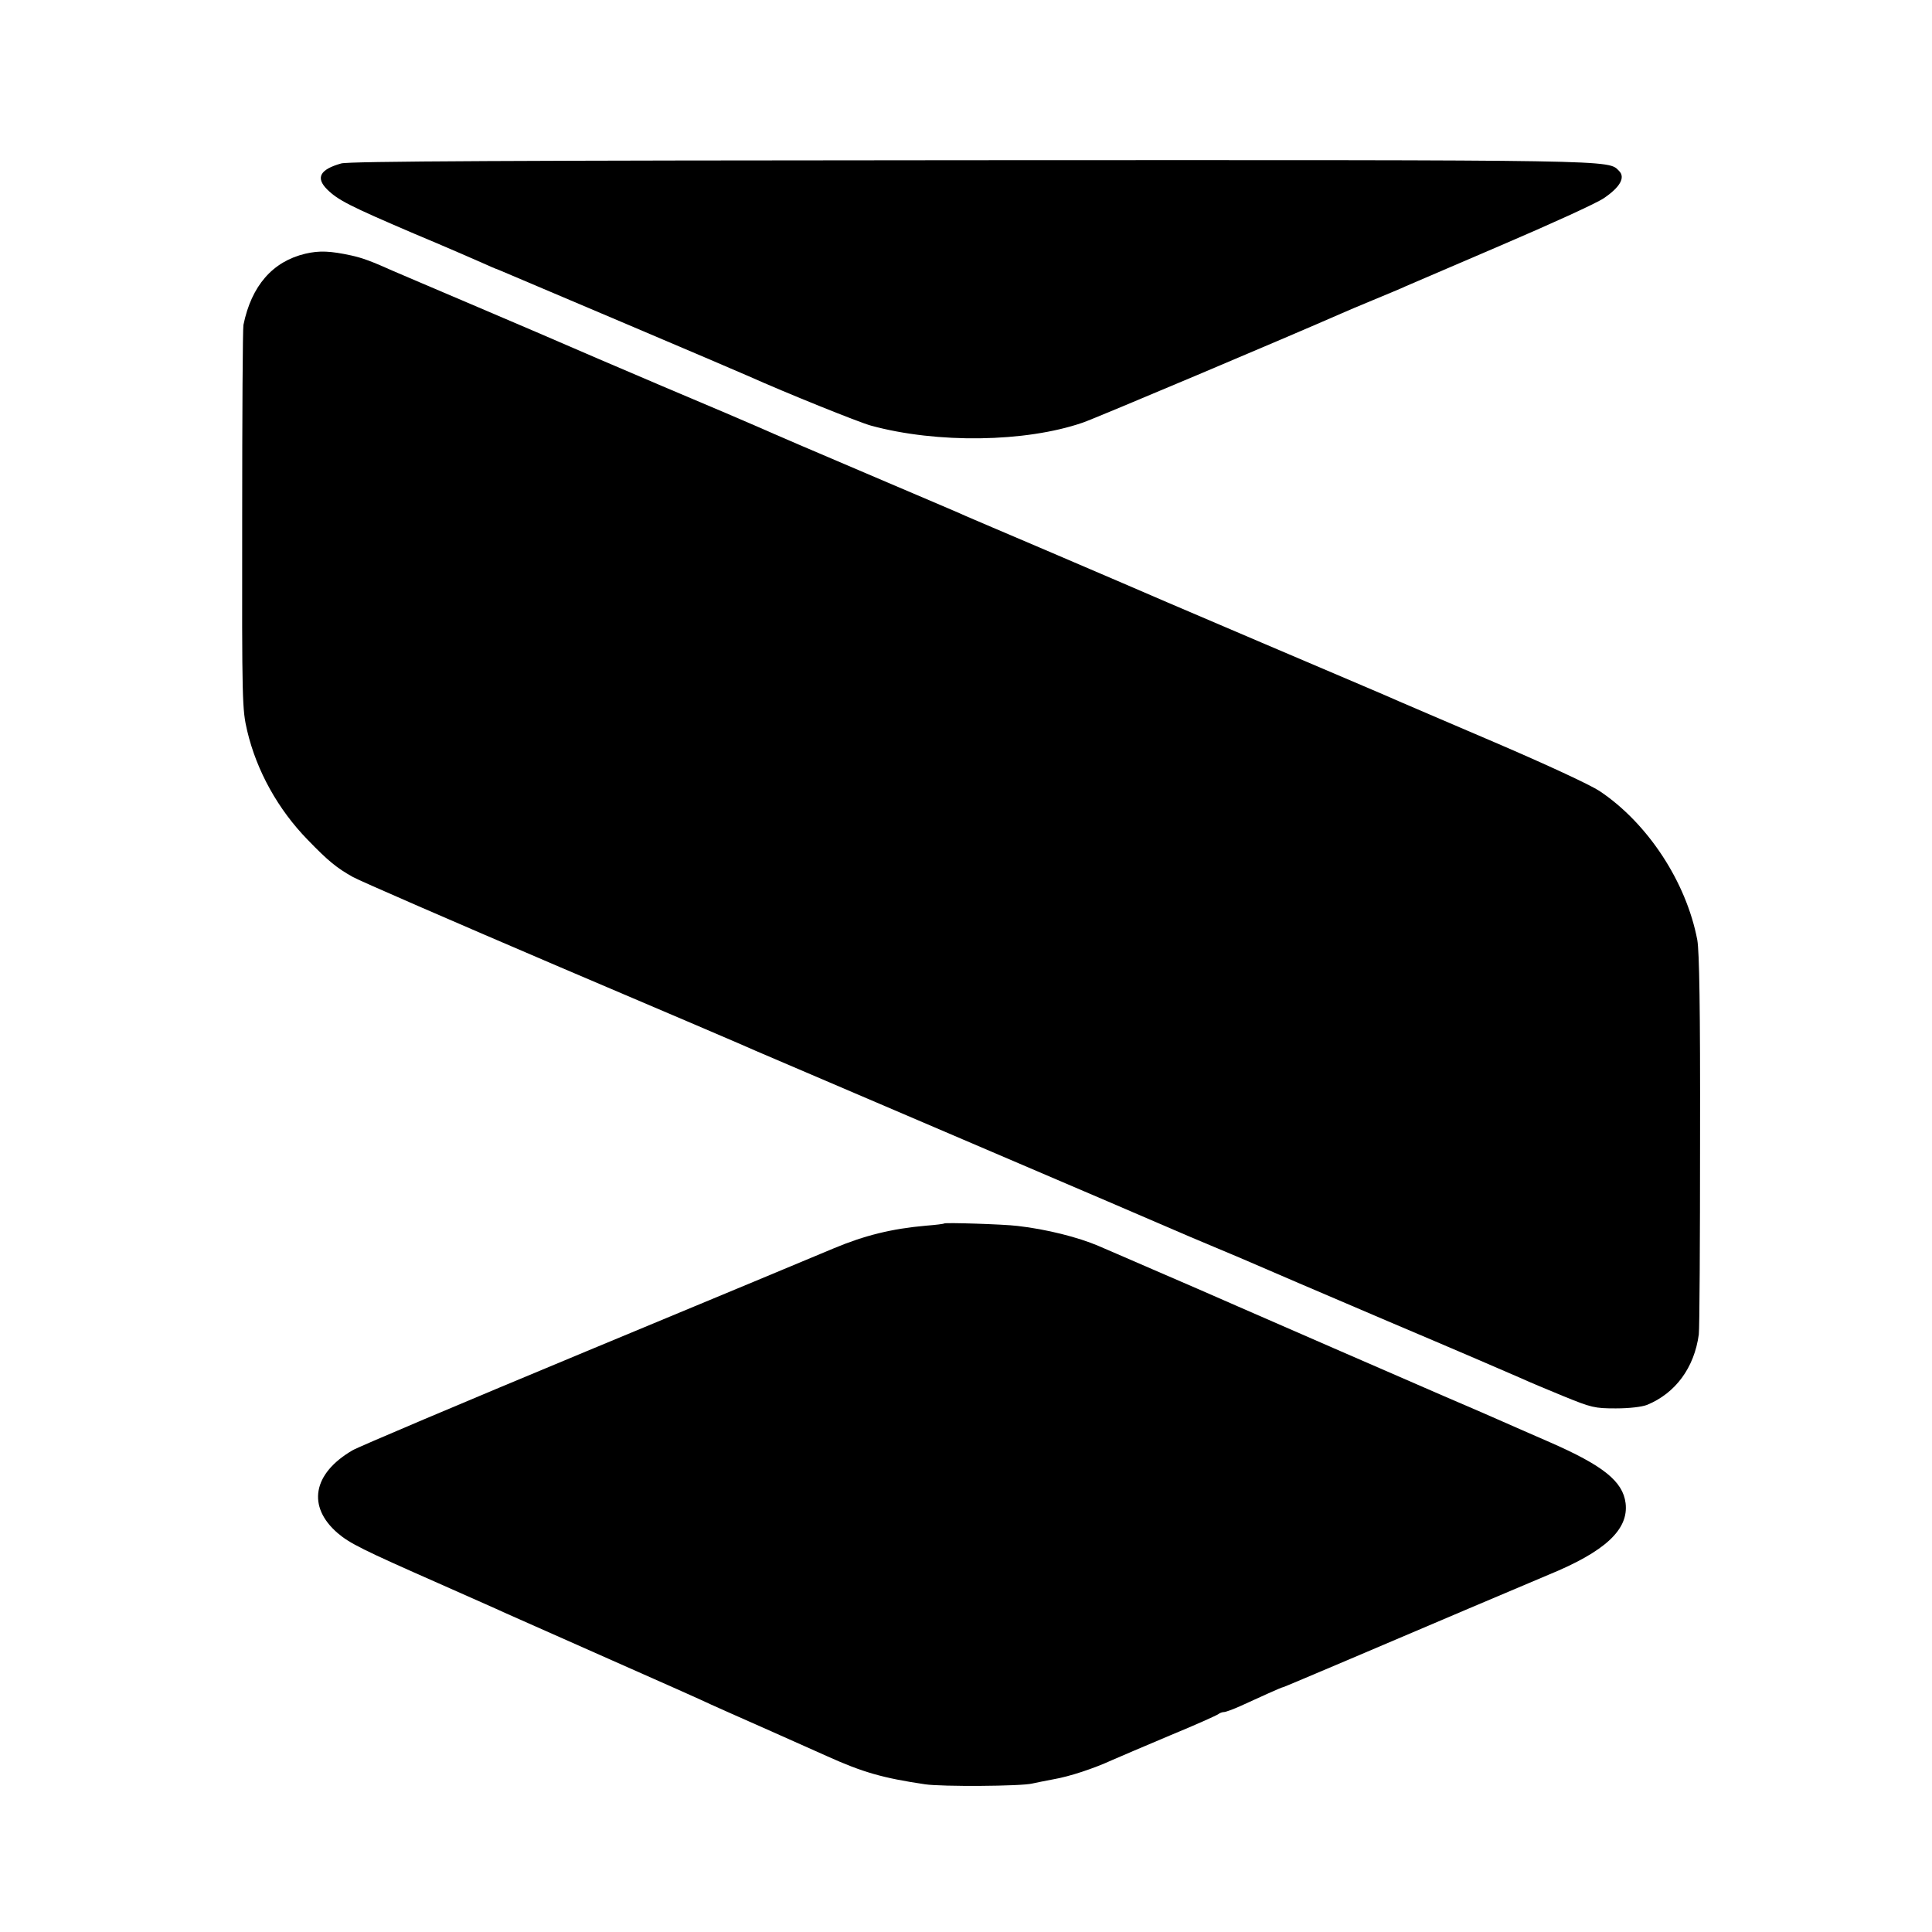
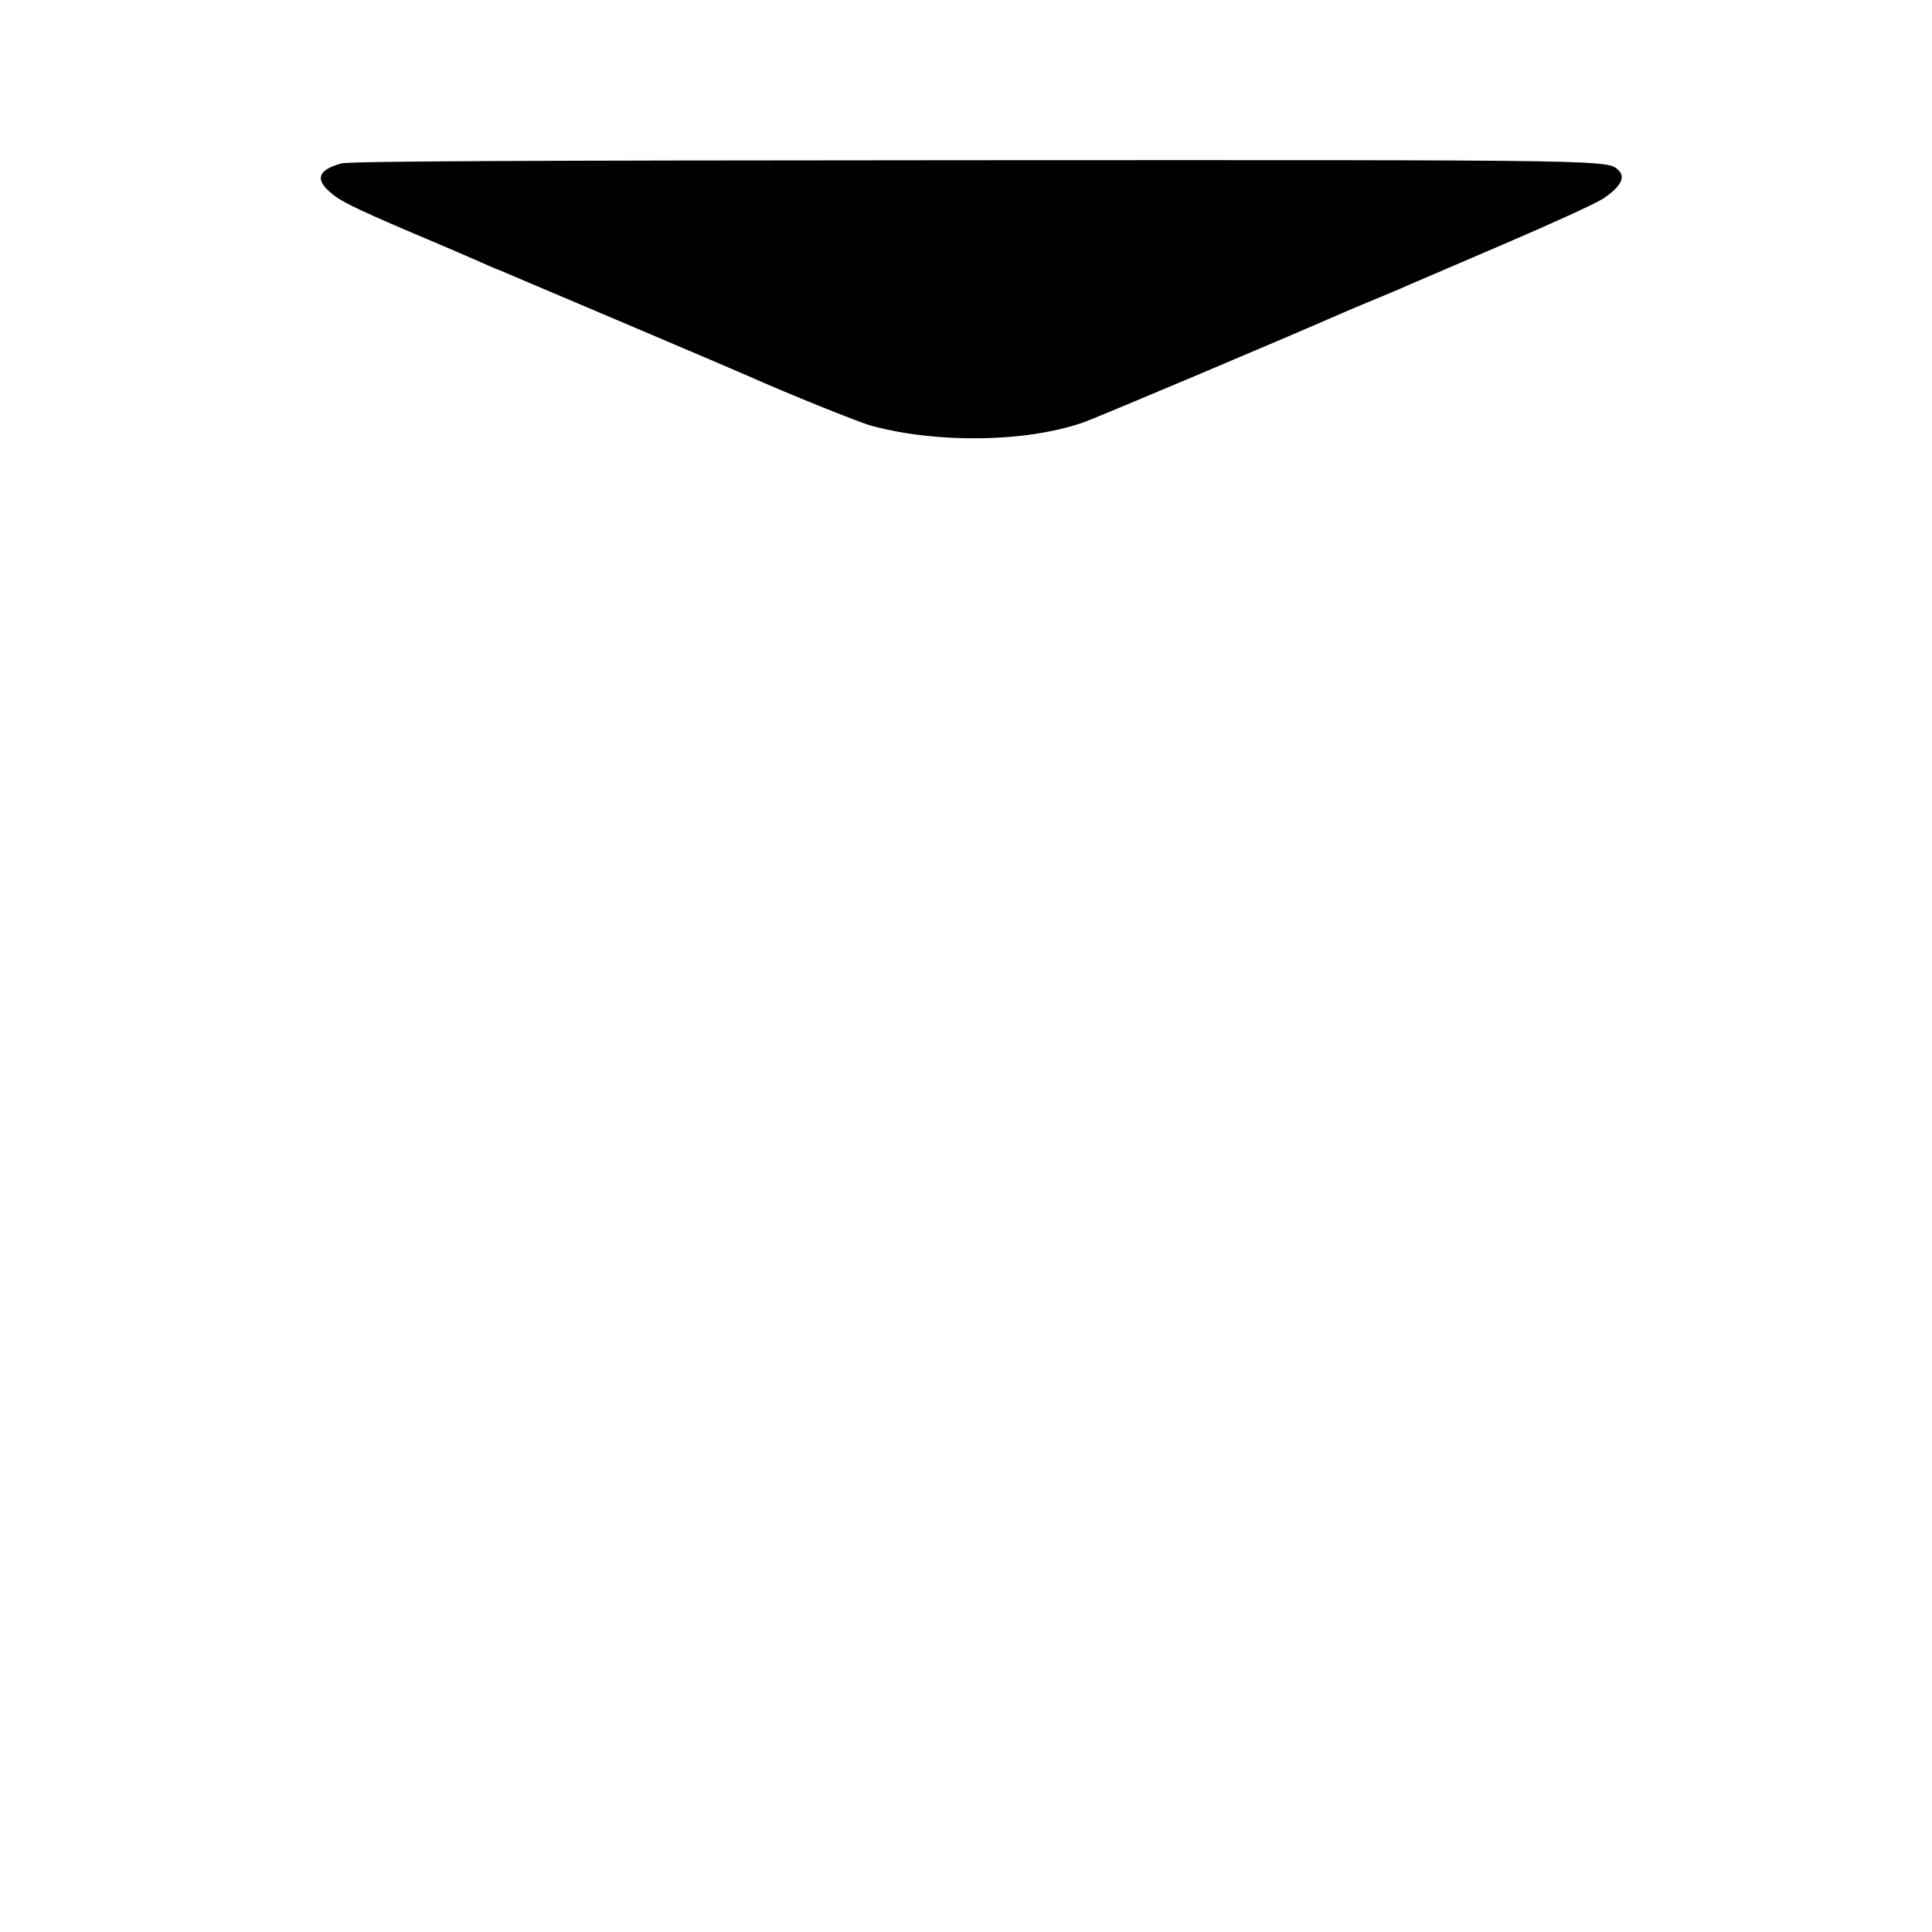
<svg xmlns="http://www.w3.org/2000/svg" version="1.0" width="773pt" height="773pt" viewBox="0 0 773 773" preserveAspectRatio="xMidYMid meet">
  <g transform="translate(0,773) scale(0.1,-0.1)" fill="#000000" stroke="none">
    <path d="M1365 7076 c-85 -24 -103 -57 -56 -104 44 -43 89 -66 346 -176 127 -53 250 -107 275 -118 24 -11 54 -24 66 -28 24 -10 953 -404 999 -425 147 -66 442 -185 490 -198 264 -72 618 -67 847 12 48 16 833 348 1033 436 17 8 75 32 130 55 55 23 114 47 130 55 17 7 189 81 382 164 194 83 379 167 410 188 65 44 87 83 61 109 -45 45 21 44 -2598 43 -1832 -1 -2485 -4 -2515 -13z" />
-     <path d="M1222 6715 c-131 -31 -216 -128 -248 -285 -3 -14 -5 -365 -5 -780 -1 -734 0 -758 20 -844 38 -161 124 -315 242 -436 83 -86 117 -113 181 -149 29 -16 397 -176 818 -356 421 -179 779 -332 795 -340 17 -7 390 -167 830 -355 440 -188 818 -350 840 -360 22 -10 96 -41 165 -70 69 -29 143 -60 165 -70 22 -10 258 -111 525 -225 267 -113 508 -217 535 -229 28 -13 104 -45 170 -72 113 -46 125 -49 210 -49 55 0 104 6 125 14 114 47 189 149 207 282 3 24 5 375 5 779 1 533 -3 753 -11 799 -44 232 -198 467 -391 596 -38 25 -210 105 -420 195 -195 83 -368 158 -385 165 -16 8 -264 113 -550 235 -286 122 -534 228 -551 236 -17 7 -159 68 -315 135 -156 66 -297 127 -314 134 -16 8 -158 68 -315 135 -308 131 -452 193 -515 221 -22 10 -195 84 -385 164 -190 81 -363 155 -385 165 -22 10 -179 77 -350 150 -170 72 -323 138 -340 145 -89 40 -125 53 -170 63 -83 18 -127 20 -183 7z" />
-     <path d="M3778 2835 c-2 -2 -34 -6 -73 -9 -137 -12 -246 -39 -370 -91 -44 -19 -487 -203 -985 -410 -498 -207 -921 -386 -940 -398 -159 -93 -182 -225 -59 -331 48 -41 100 -67 404 -201 121 -54 240 -106 265 -118 25 -11 212 -94 415 -184 204 -90 388 -172 410 -183 22 -10 123 -55 225 -100 102 -45 210 -94 240 -107 142 -64 222 -87 391 -112 66 -10 385 -8 429 3 14 3 52 11 85 17 64 11 161 43 235 77 25 11 128 55 230 98 102 42 189 81 195 86 5 4 15 8 22 8 7 0 37 11 68 25 30 14 80 36 110 50 31 14 57 25 60 25 2 0 115 48 252 106 260 111 774 329 808 343 227 93 322 181 309 287 -11 87 -89 150 -304 244 -80 35 -163 71 -185 81 -22 10 -130 57 -240 104 -274 119 -628 273 -820 357 -88 39 -243 106 -345 150 -102 44 -198 86 -215 93 -79 34 -208 67 -324 80 -57 7 -288 14 -293 10z" />
  </g>
</svg>